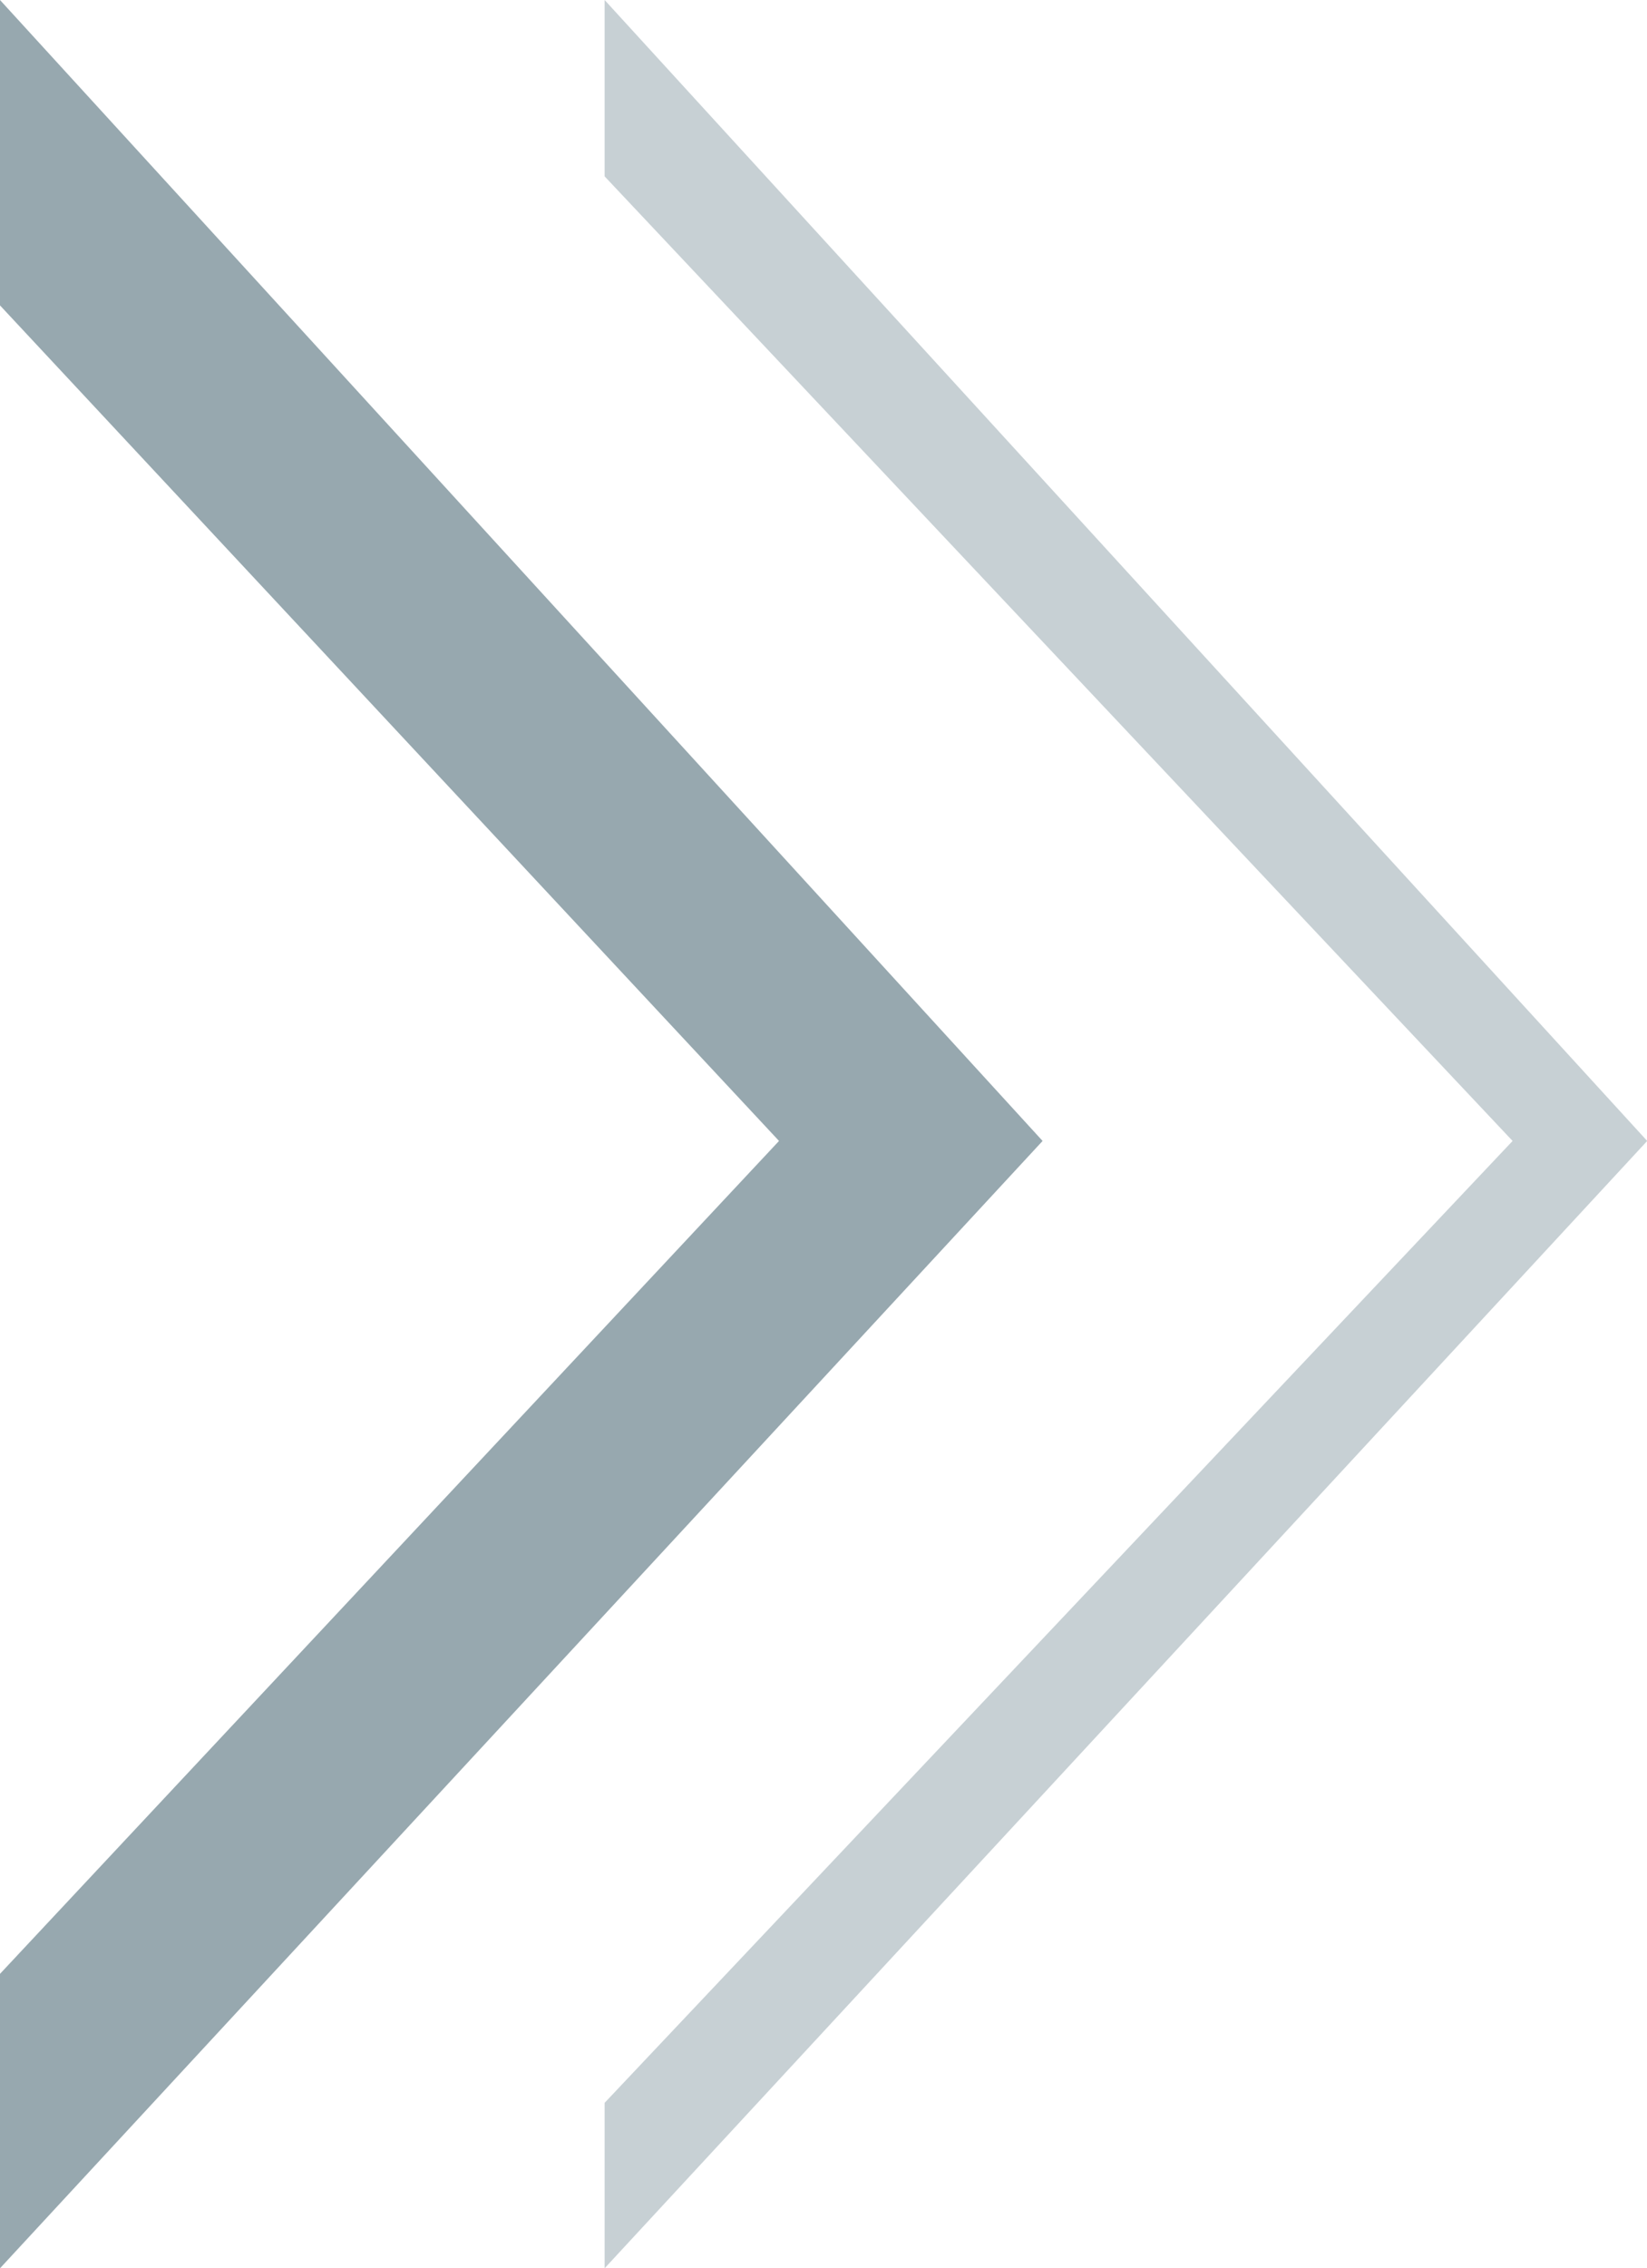
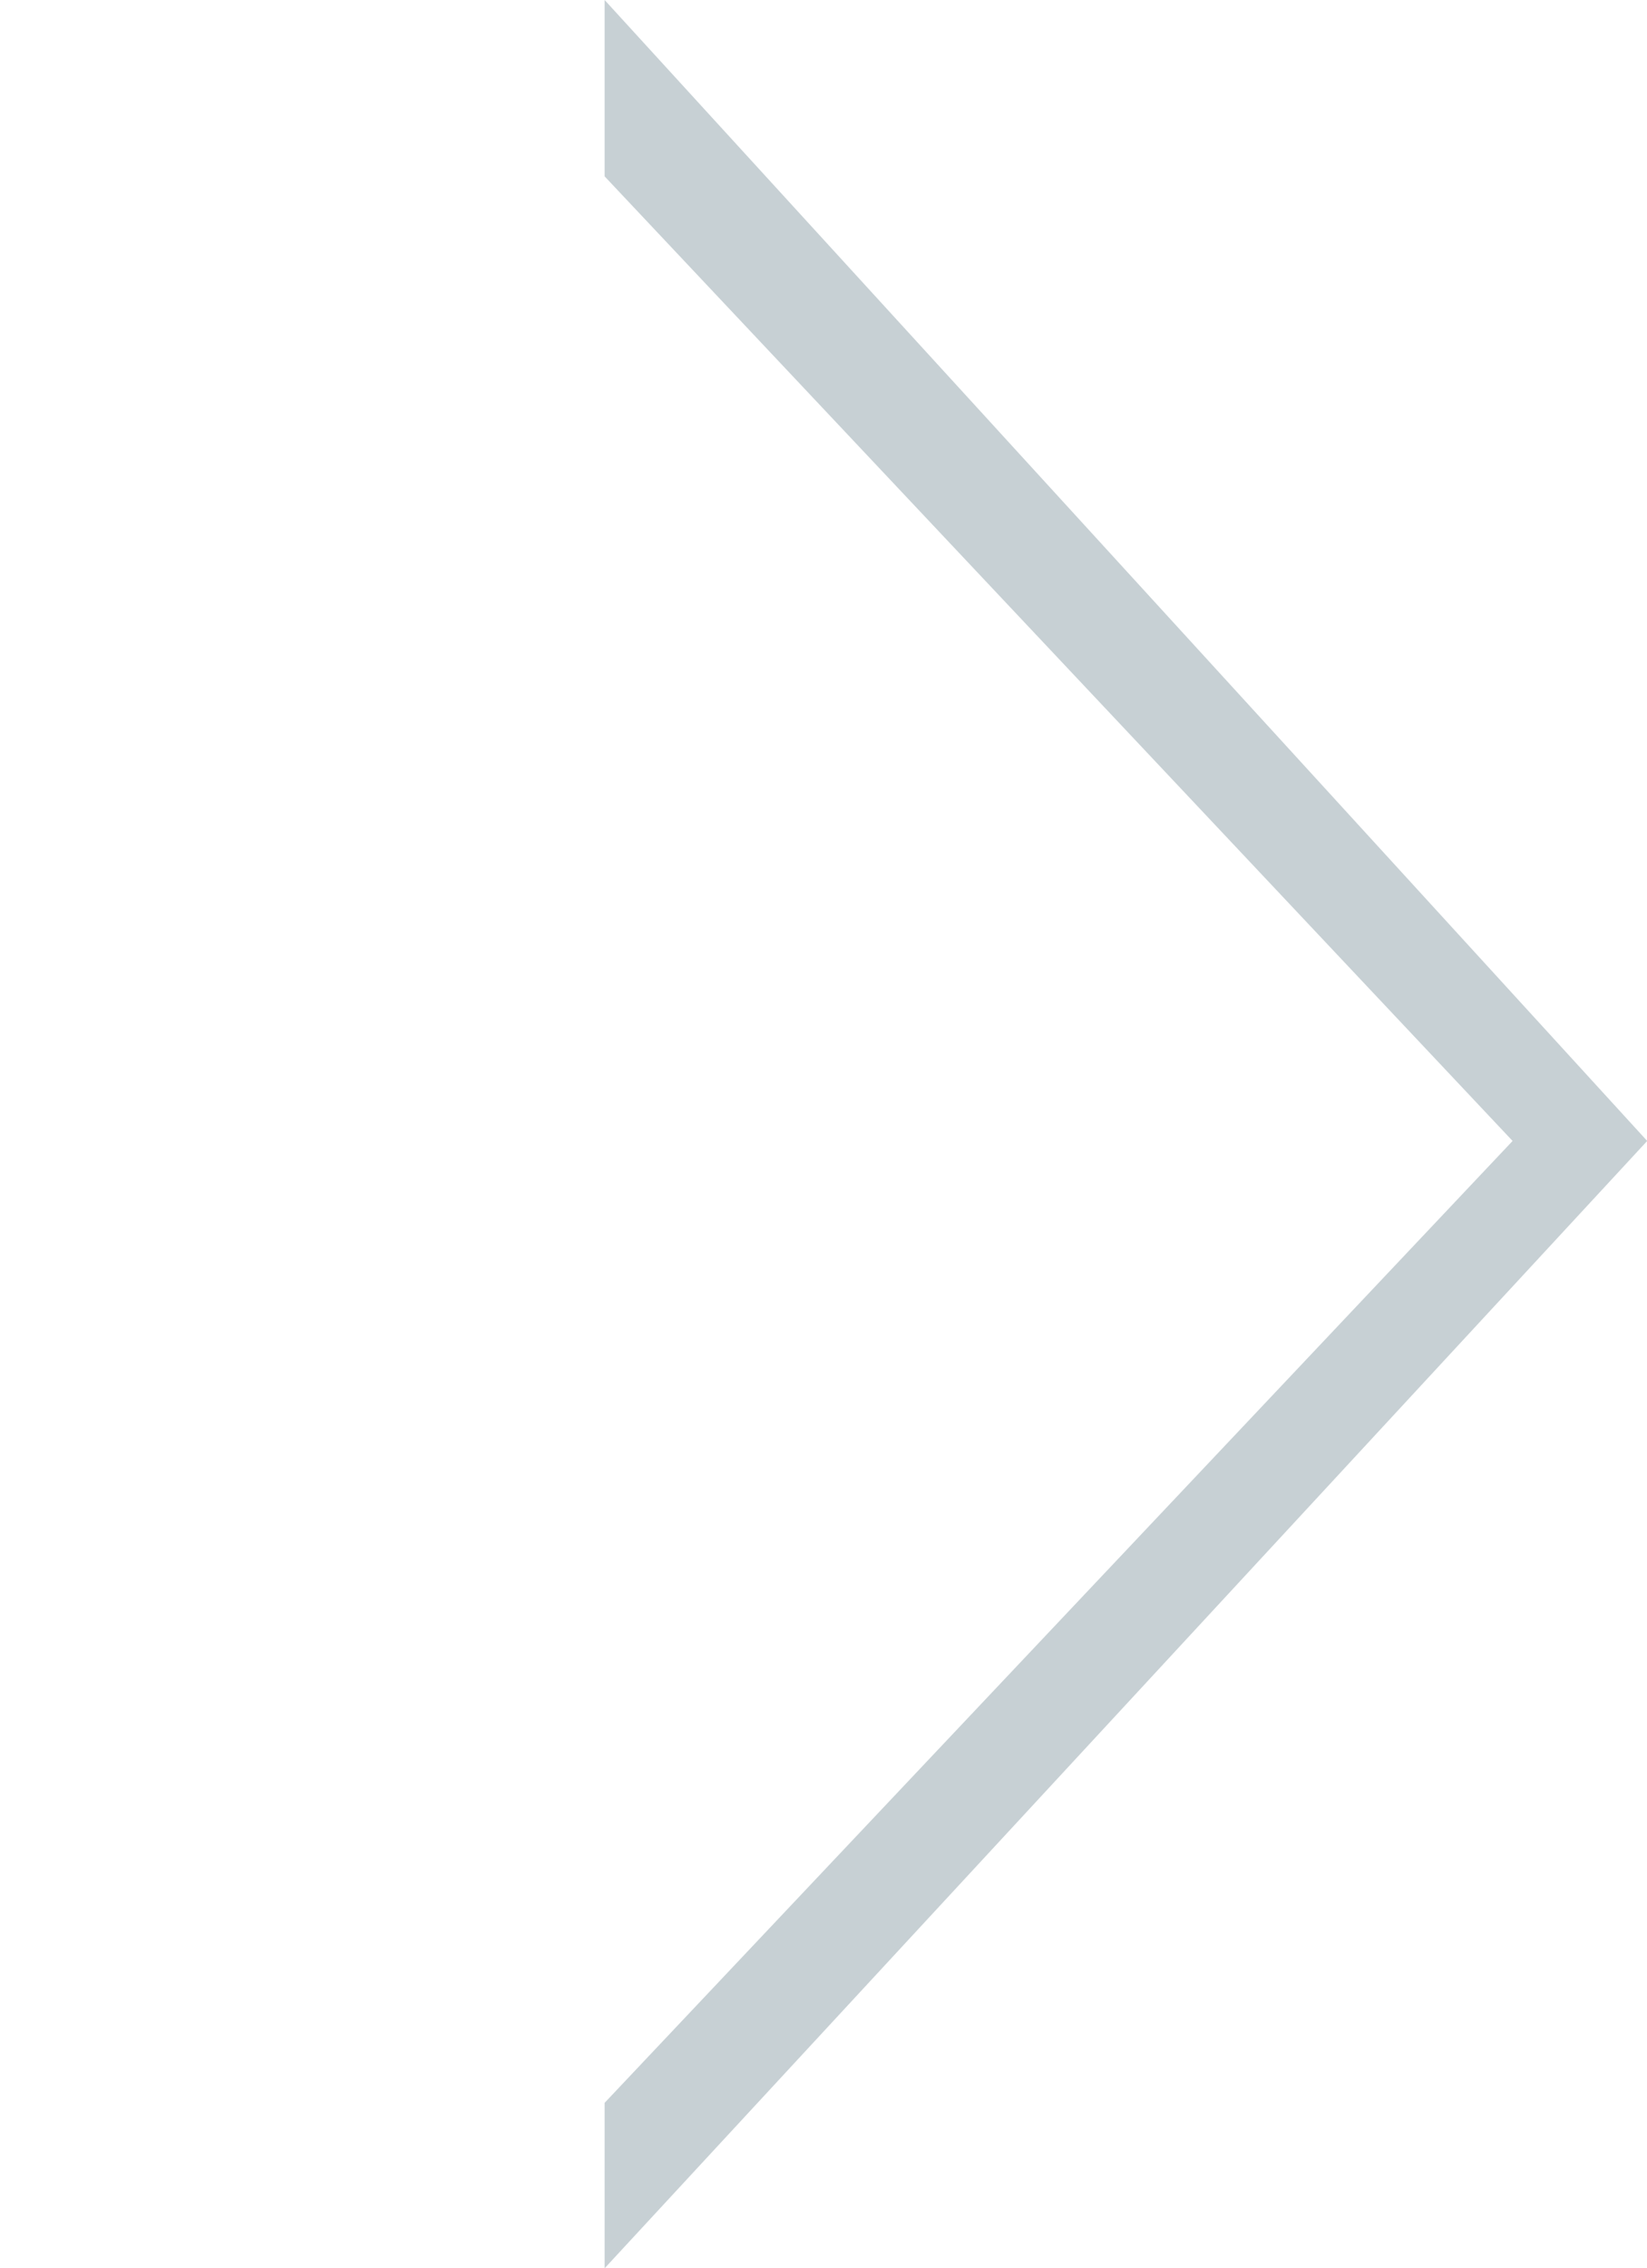
<svg xmlns="http://www.w3.org/2000/svg" width="33.806" height="46.522" viewBox="0 0 33.806 46.522">
  <g id="Group_236" data-name="Group 236" transform="translate(-23.838)">
-     <path id="Path_55" data-name="Path 55" d="M4554.85,3671.143v6.264l15.99,17.137-15.99,17.083v6.039l21.4-23.122Z" transform="translate(-4531.012 -3671.143)" fill="#163c4b" opacity="0.444" />
    <path id="Path_56" data-name="Path 56" d="M4554.85,3671.143v3.617l18.637,19.784-18.637,19.729v3.393l21.4-23.122Z" transform="translate(-4518.602 -3671.143)" fill="#163c4b" opacity="0.24" />
  </g>
</svg>